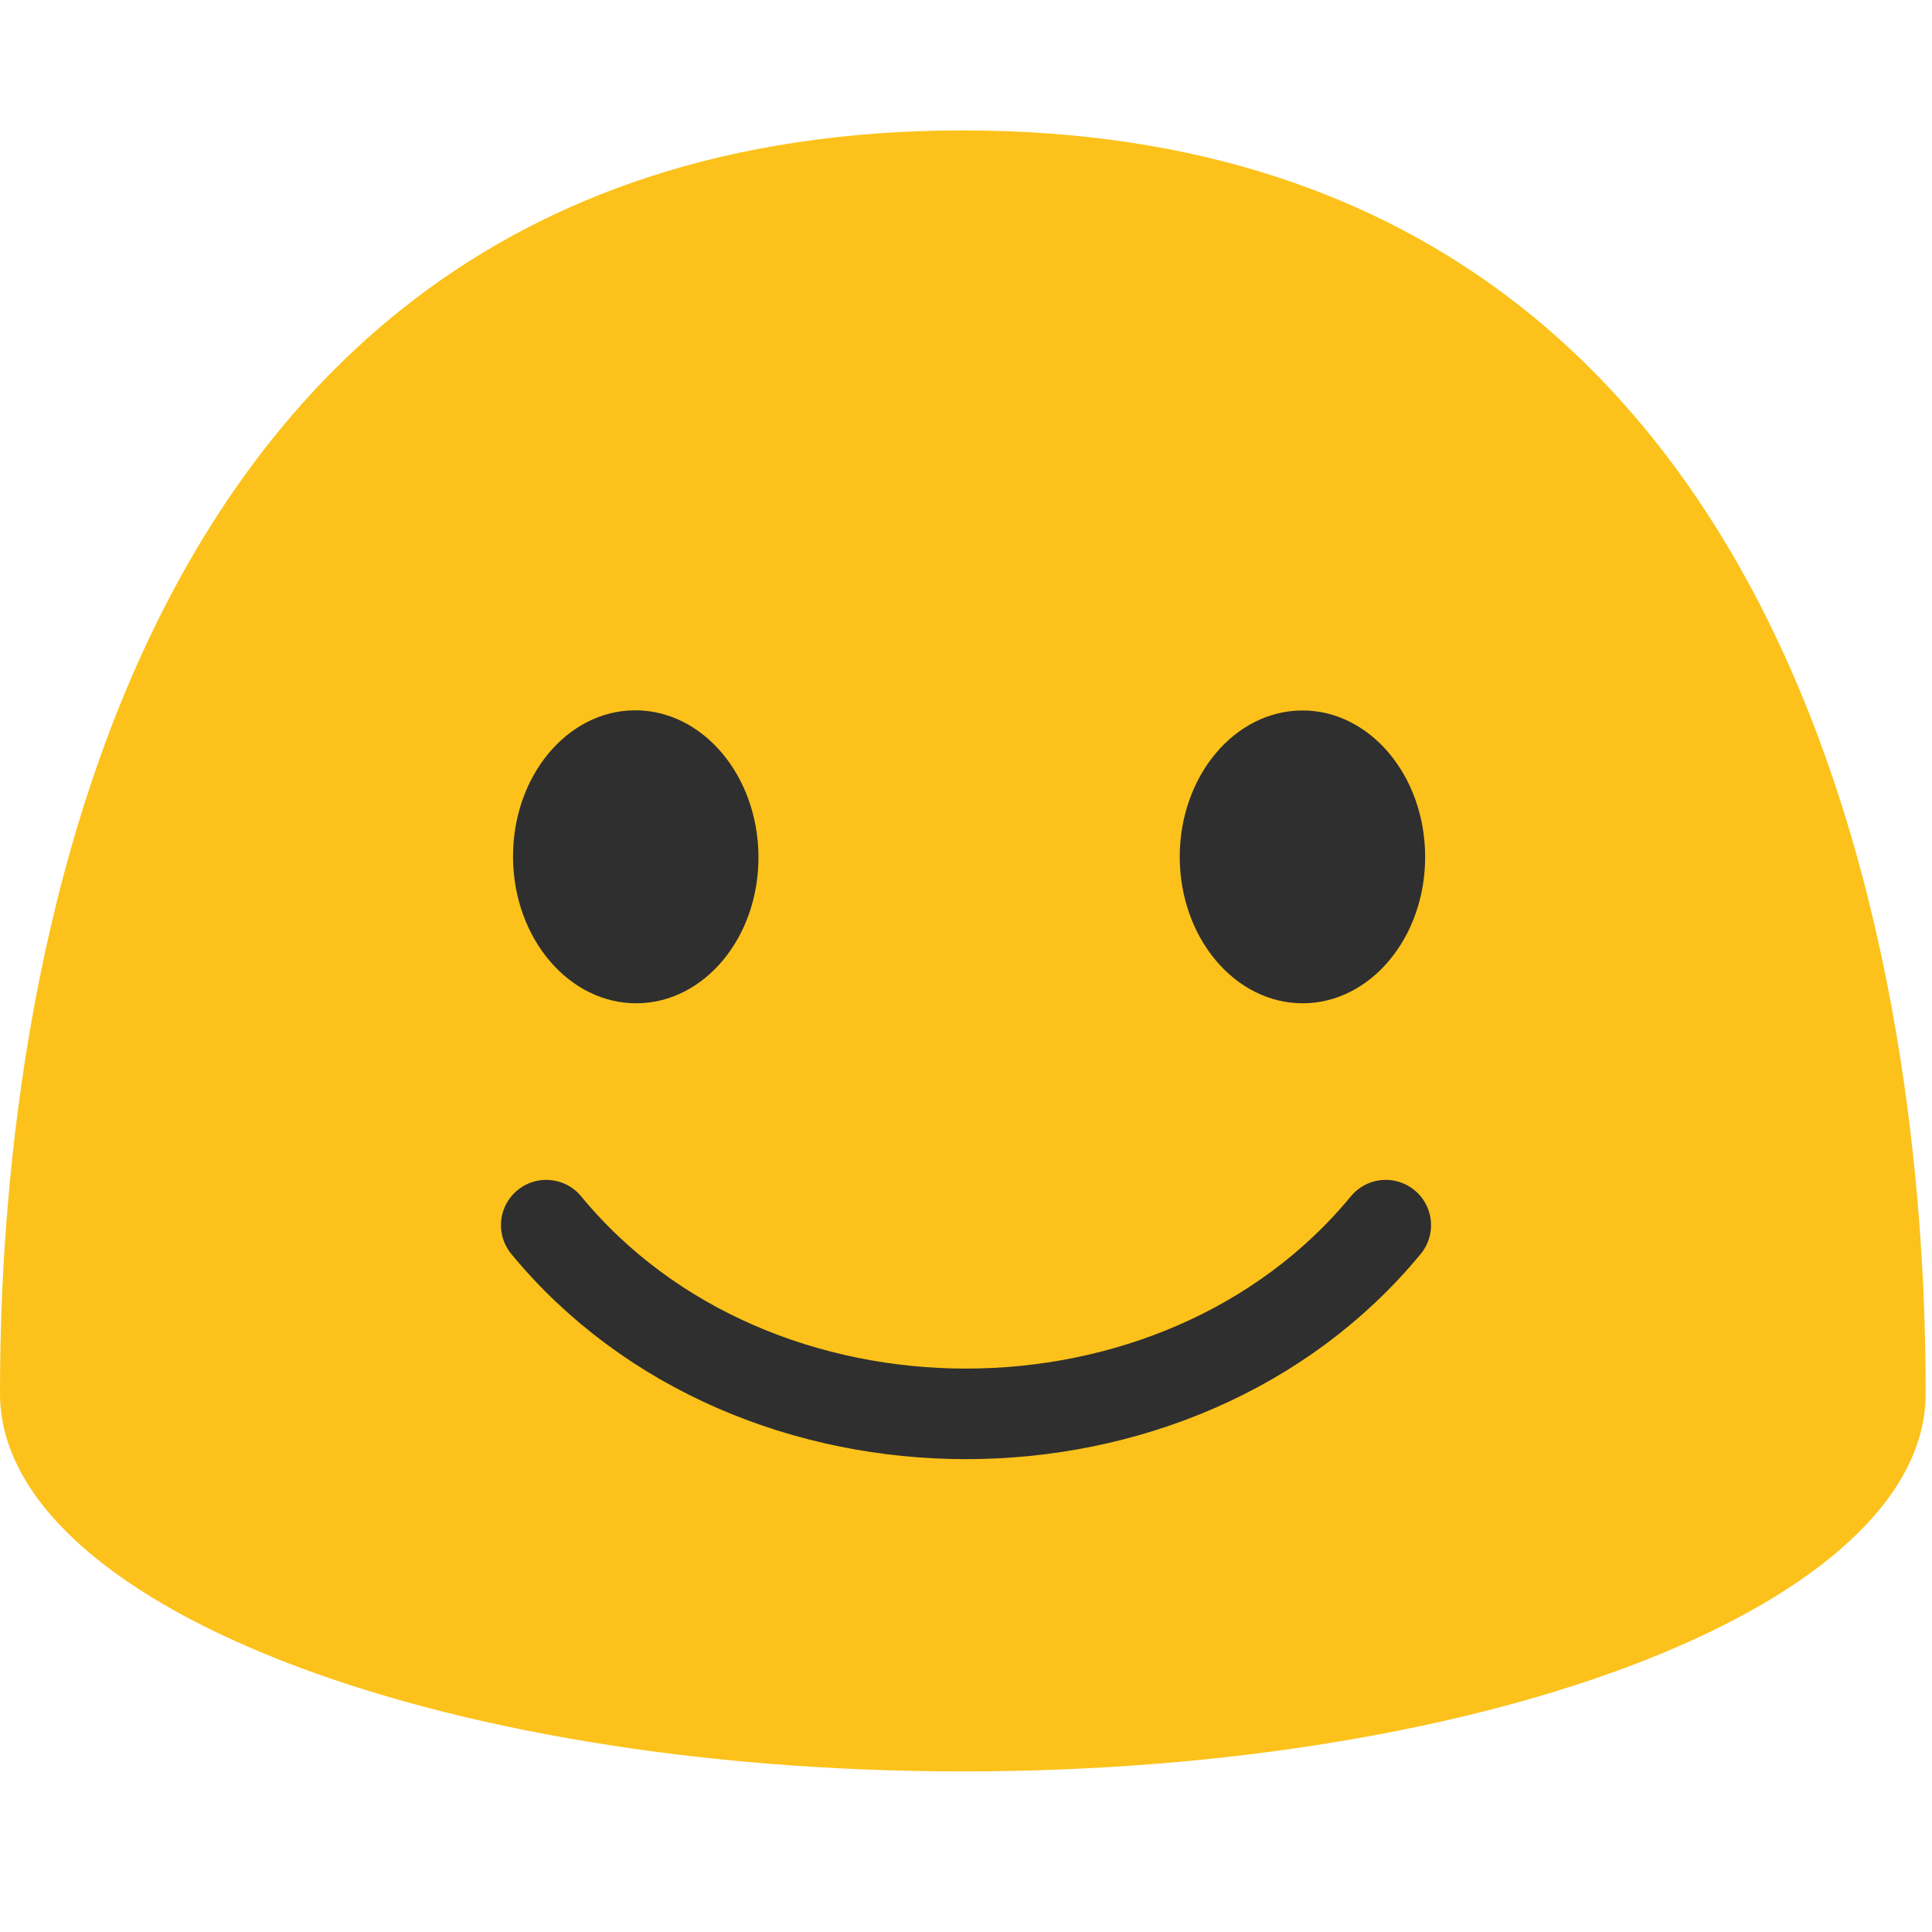
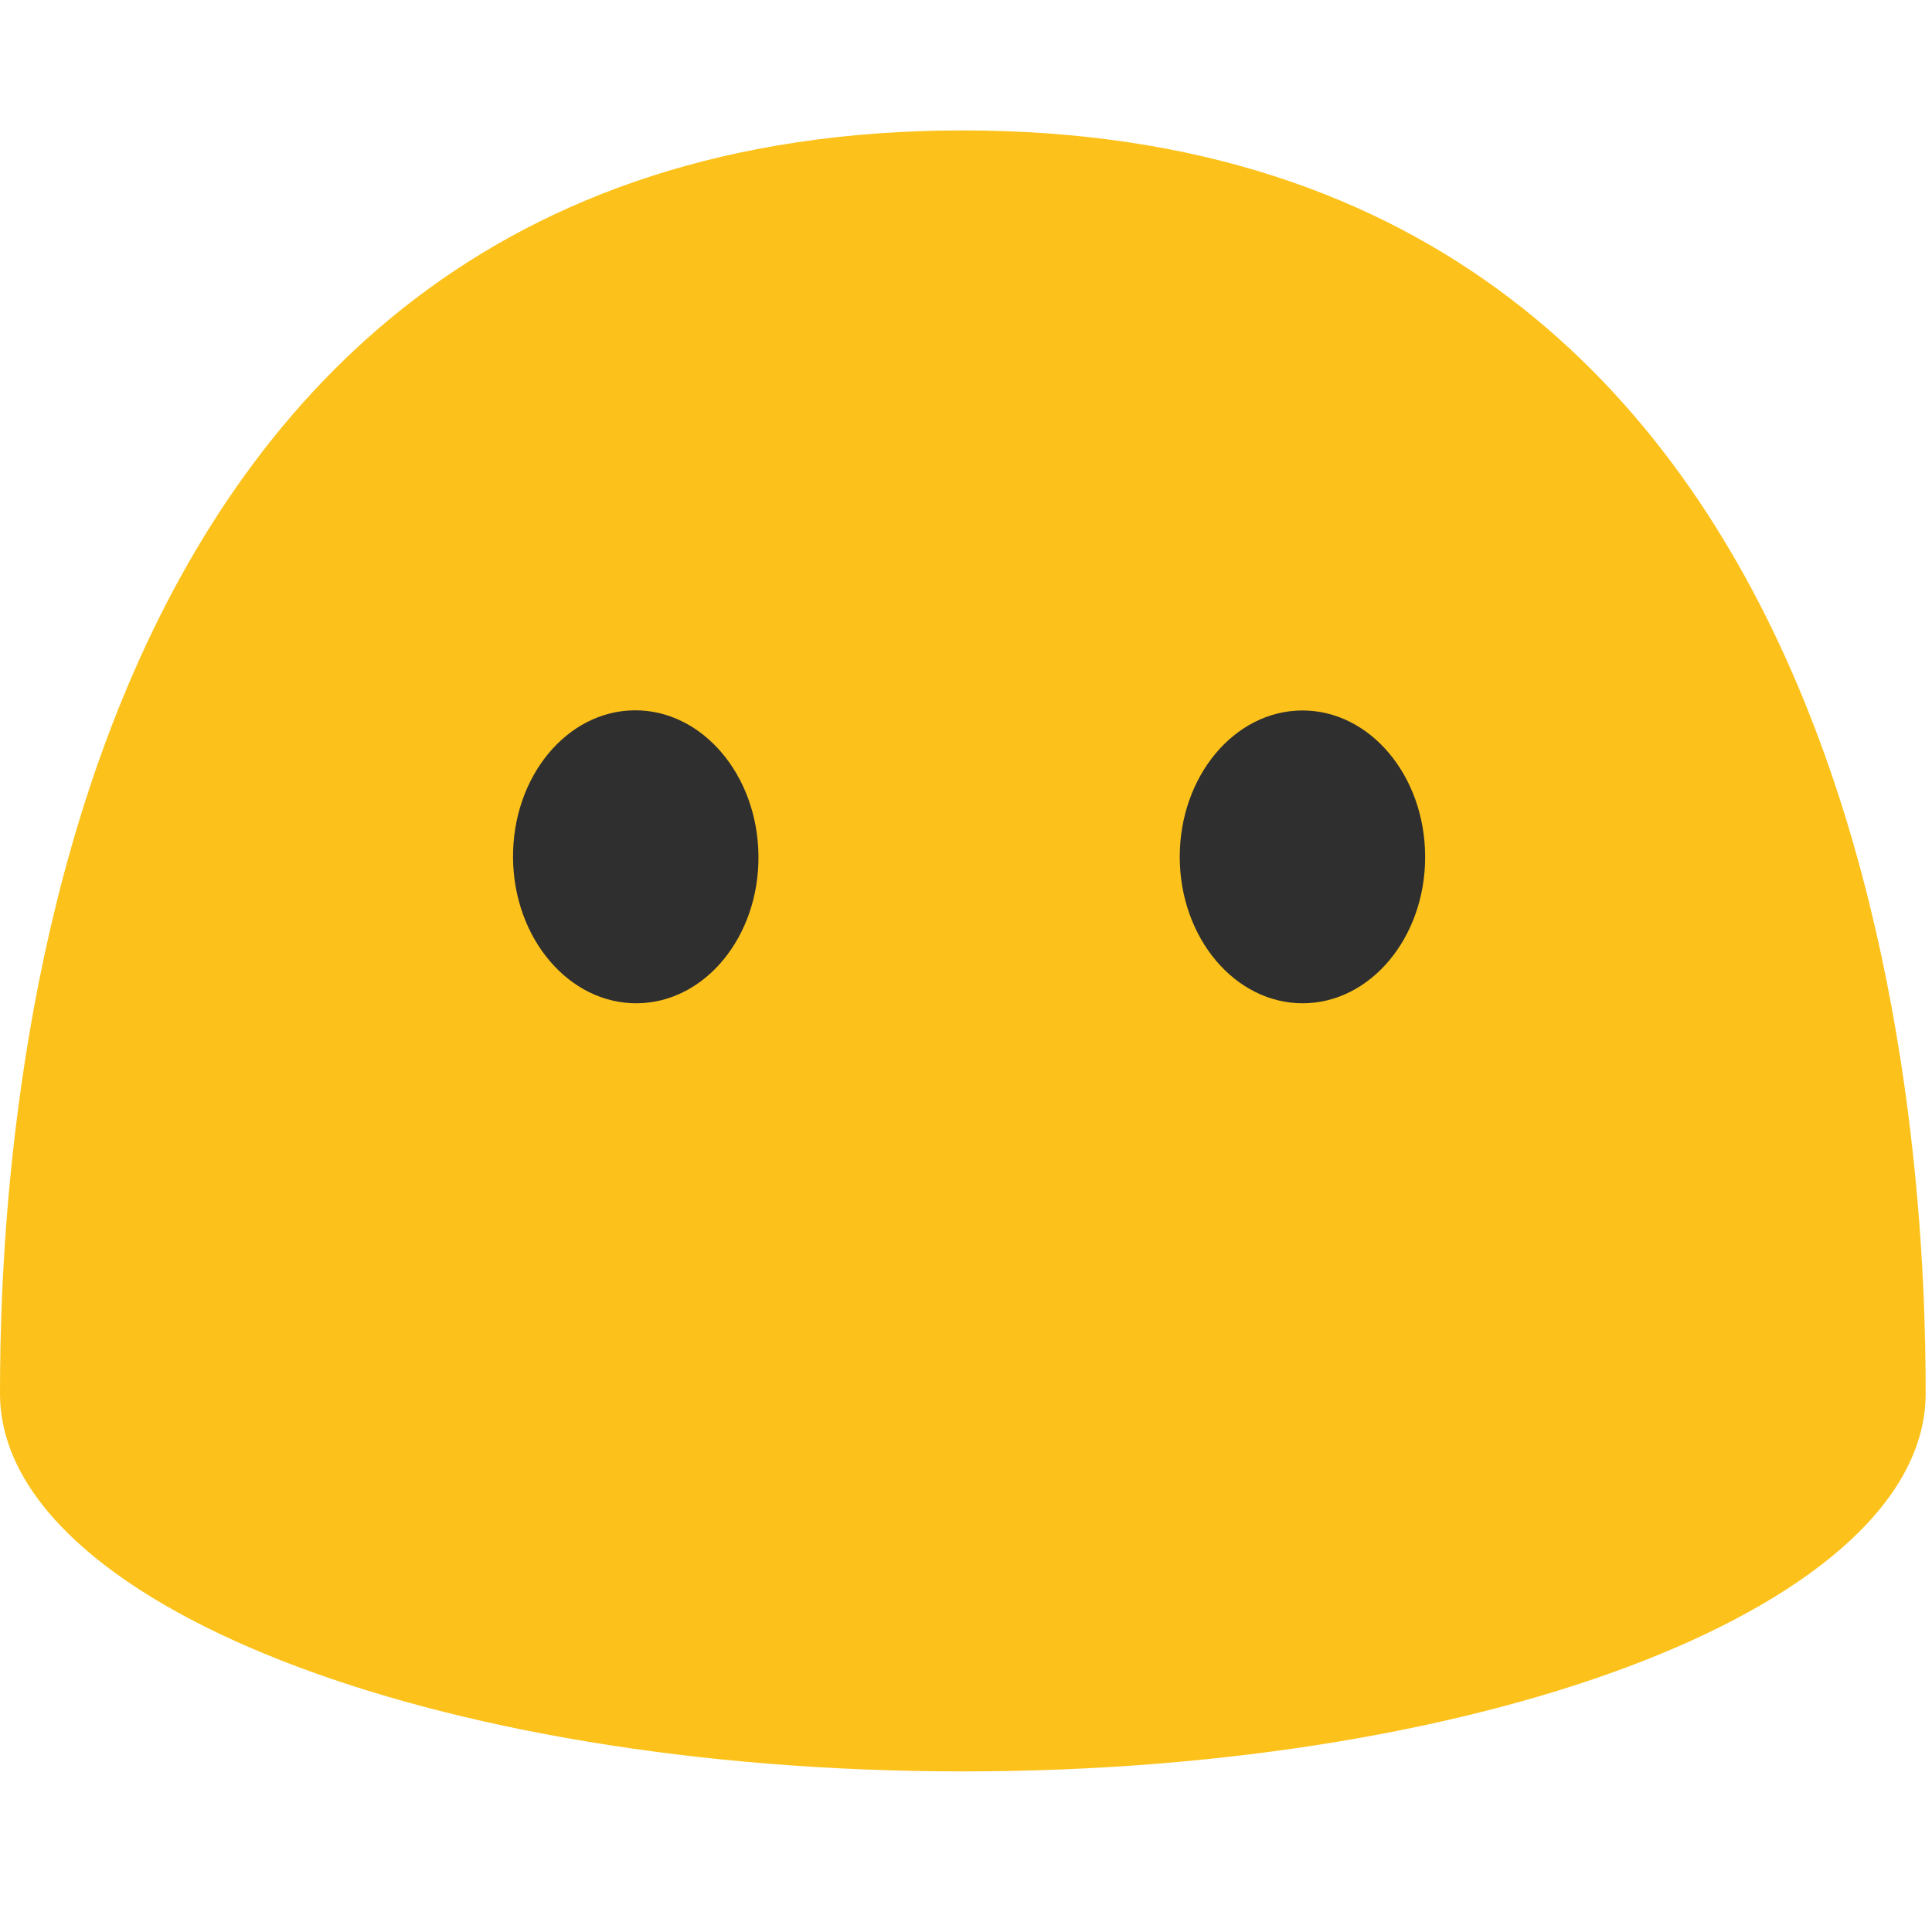
<svg xmlns="http://www.w3.org/2000/svg" width="128" height="128" style="enable-background:new 0 0 128 128;">
  <path d="M63.79,8.64C1.48,8.64,0,78.5,0,92.33c0,13.83,28.56,25.03,63.79,25.03 c35.24,0,63.79-11.21,63.79-25.03C127.58,78.5,126.11,8.64,63.79,8.64z" style="fill:#FCC21B;" />
  <g>
    <path d="M42.21,66.47c-4.49,0.04-8.17-4.27-8.22-9.62c-0.05-5.37,3.55-9.75,8.04-9.79 c4.48-0.04,8.17,4.27,8.22,9.64C50.3,62.06,46.7,66.43,42.21,66.47z" style="fill:#2F2F2F;" />
    <path d="M86.32,66.47c4.48-0.01,8.11-4.36,8.1-9.71c-0.01-5.37-3.66-9.7-8.14-9.69 c-4.49,0.01-8.13,4.36-8.12,9.73C78.18,62.15,81.83,66.48,86.32,66.47z" style="fill:#2F2F2F;" />
  </g>
-   <path d="M36.19,81.17 c13.73,16.67,41.89,16.67,55.62,0" style="fill:none;stroke:#2F2F2F;stroke-width:6;stroke-linecap:round;stroke-miterlimit:10;" />
</svg>